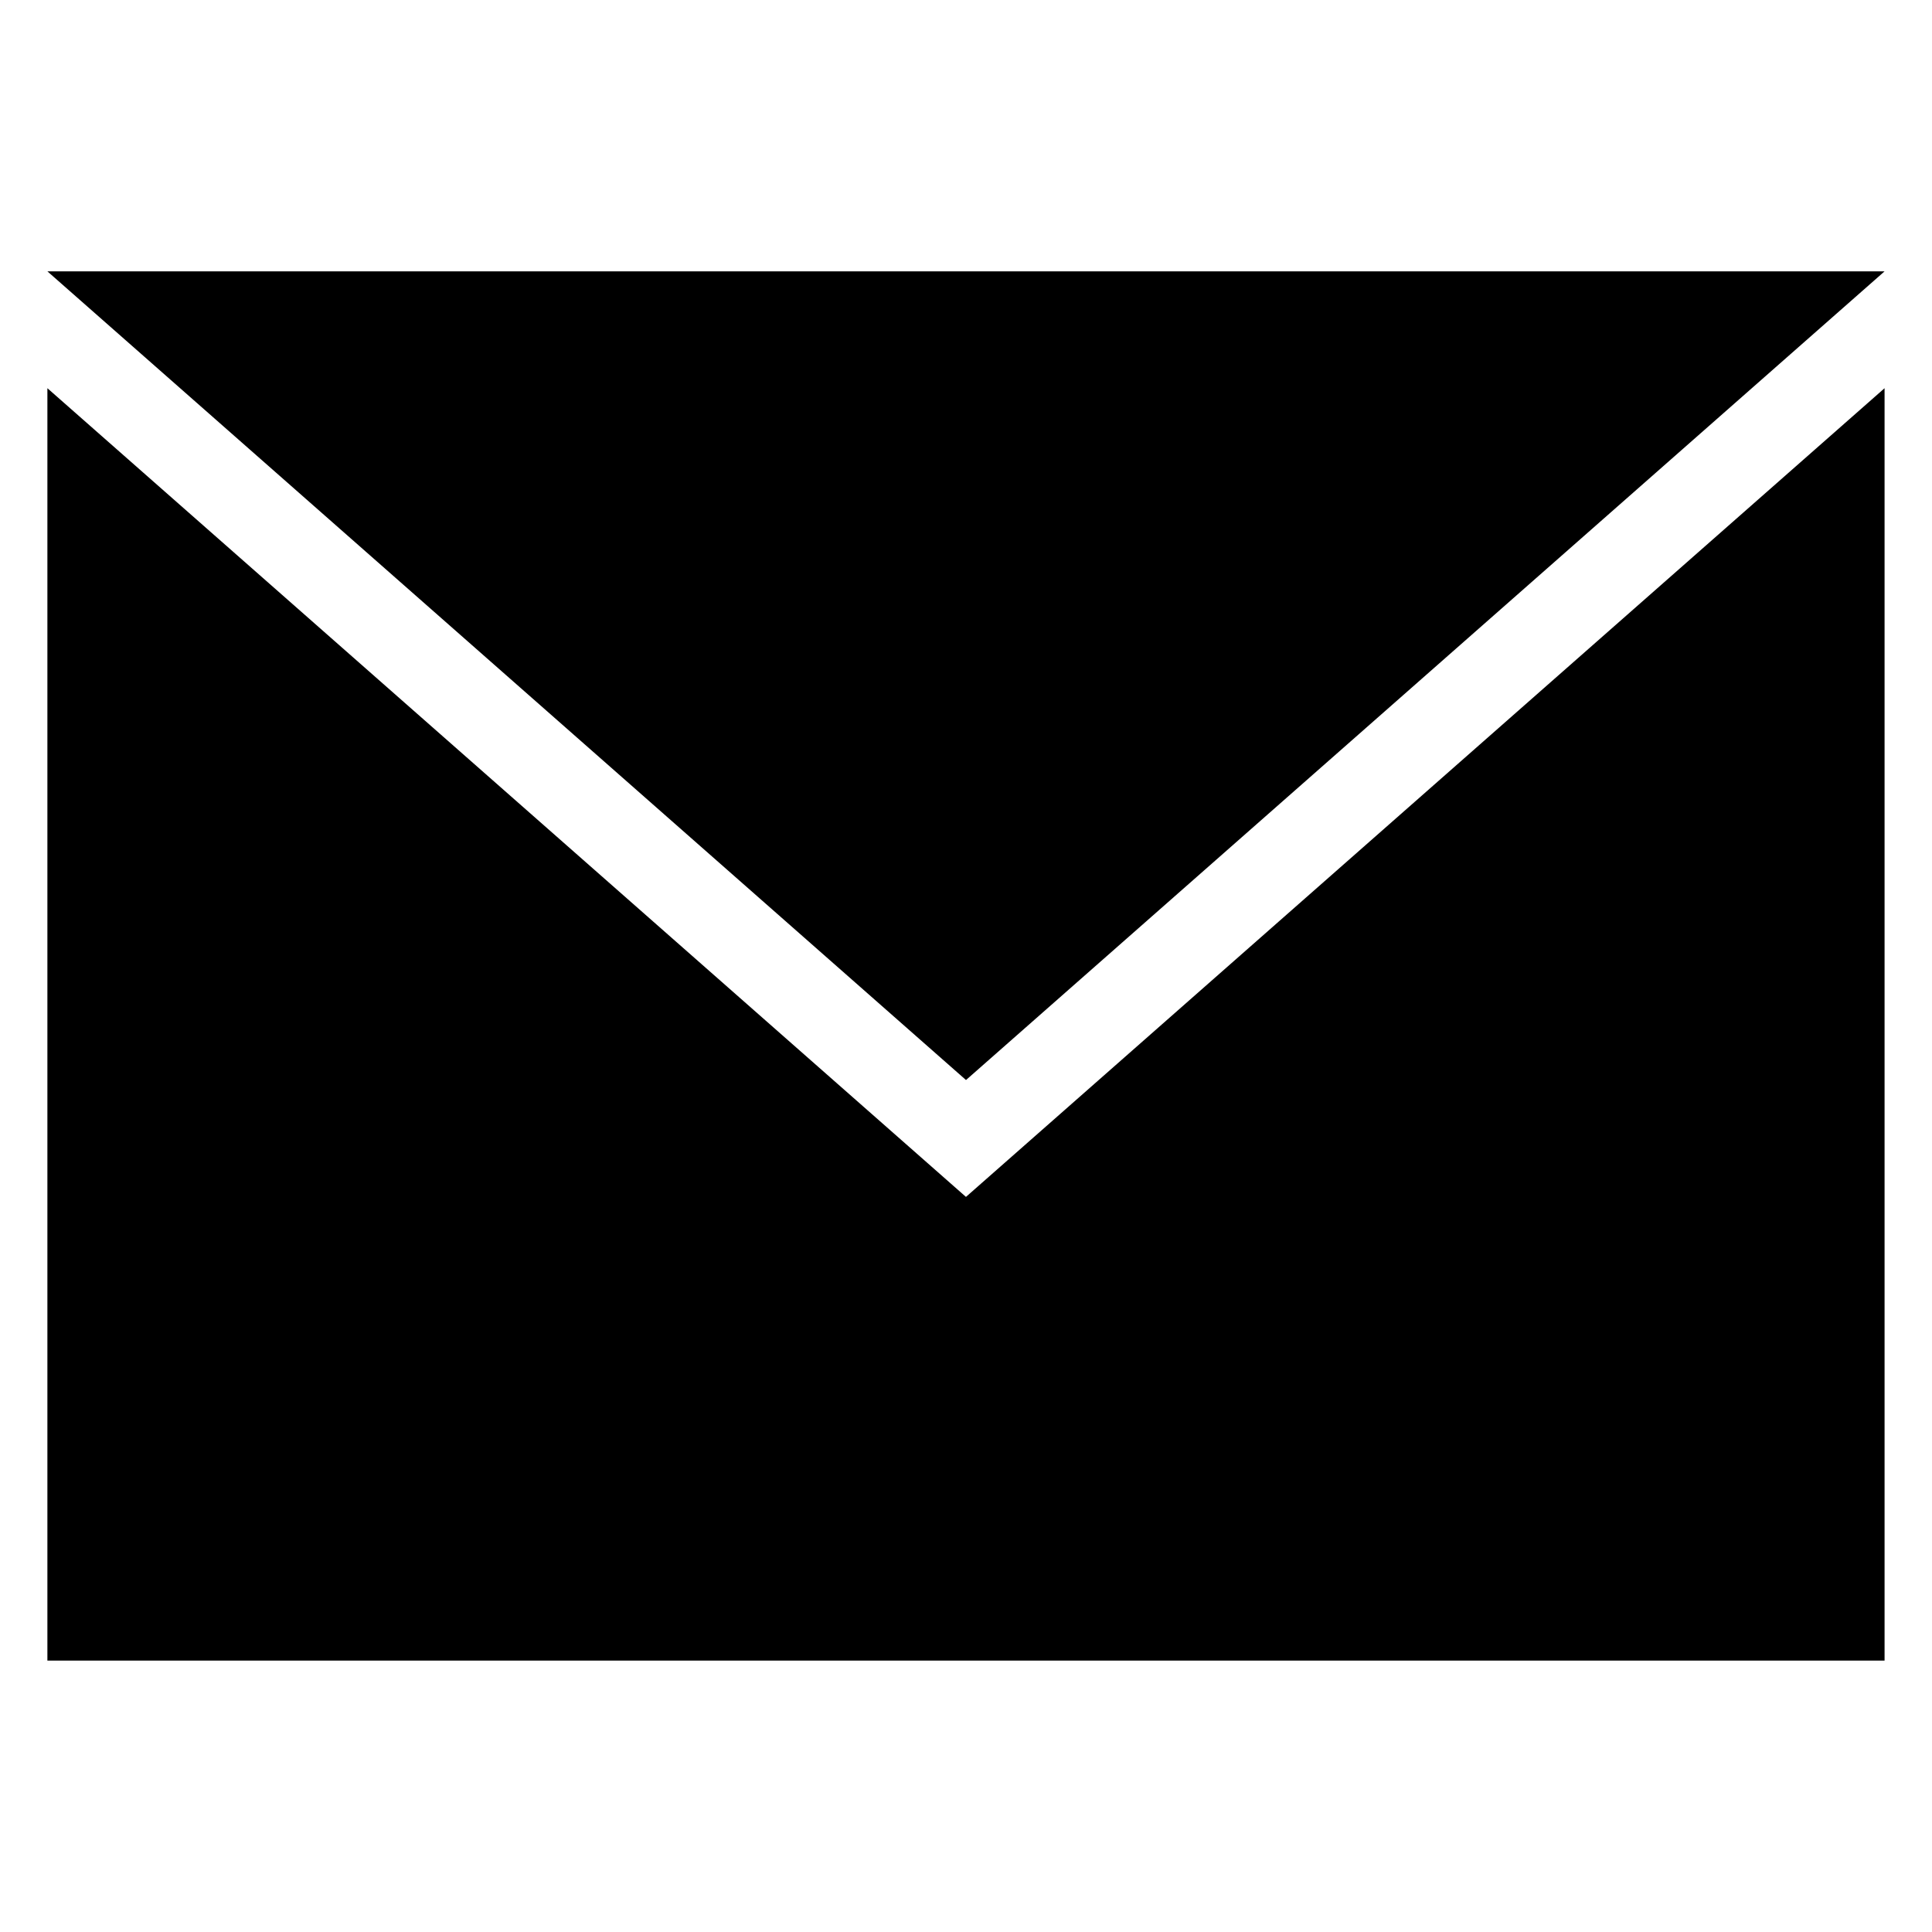
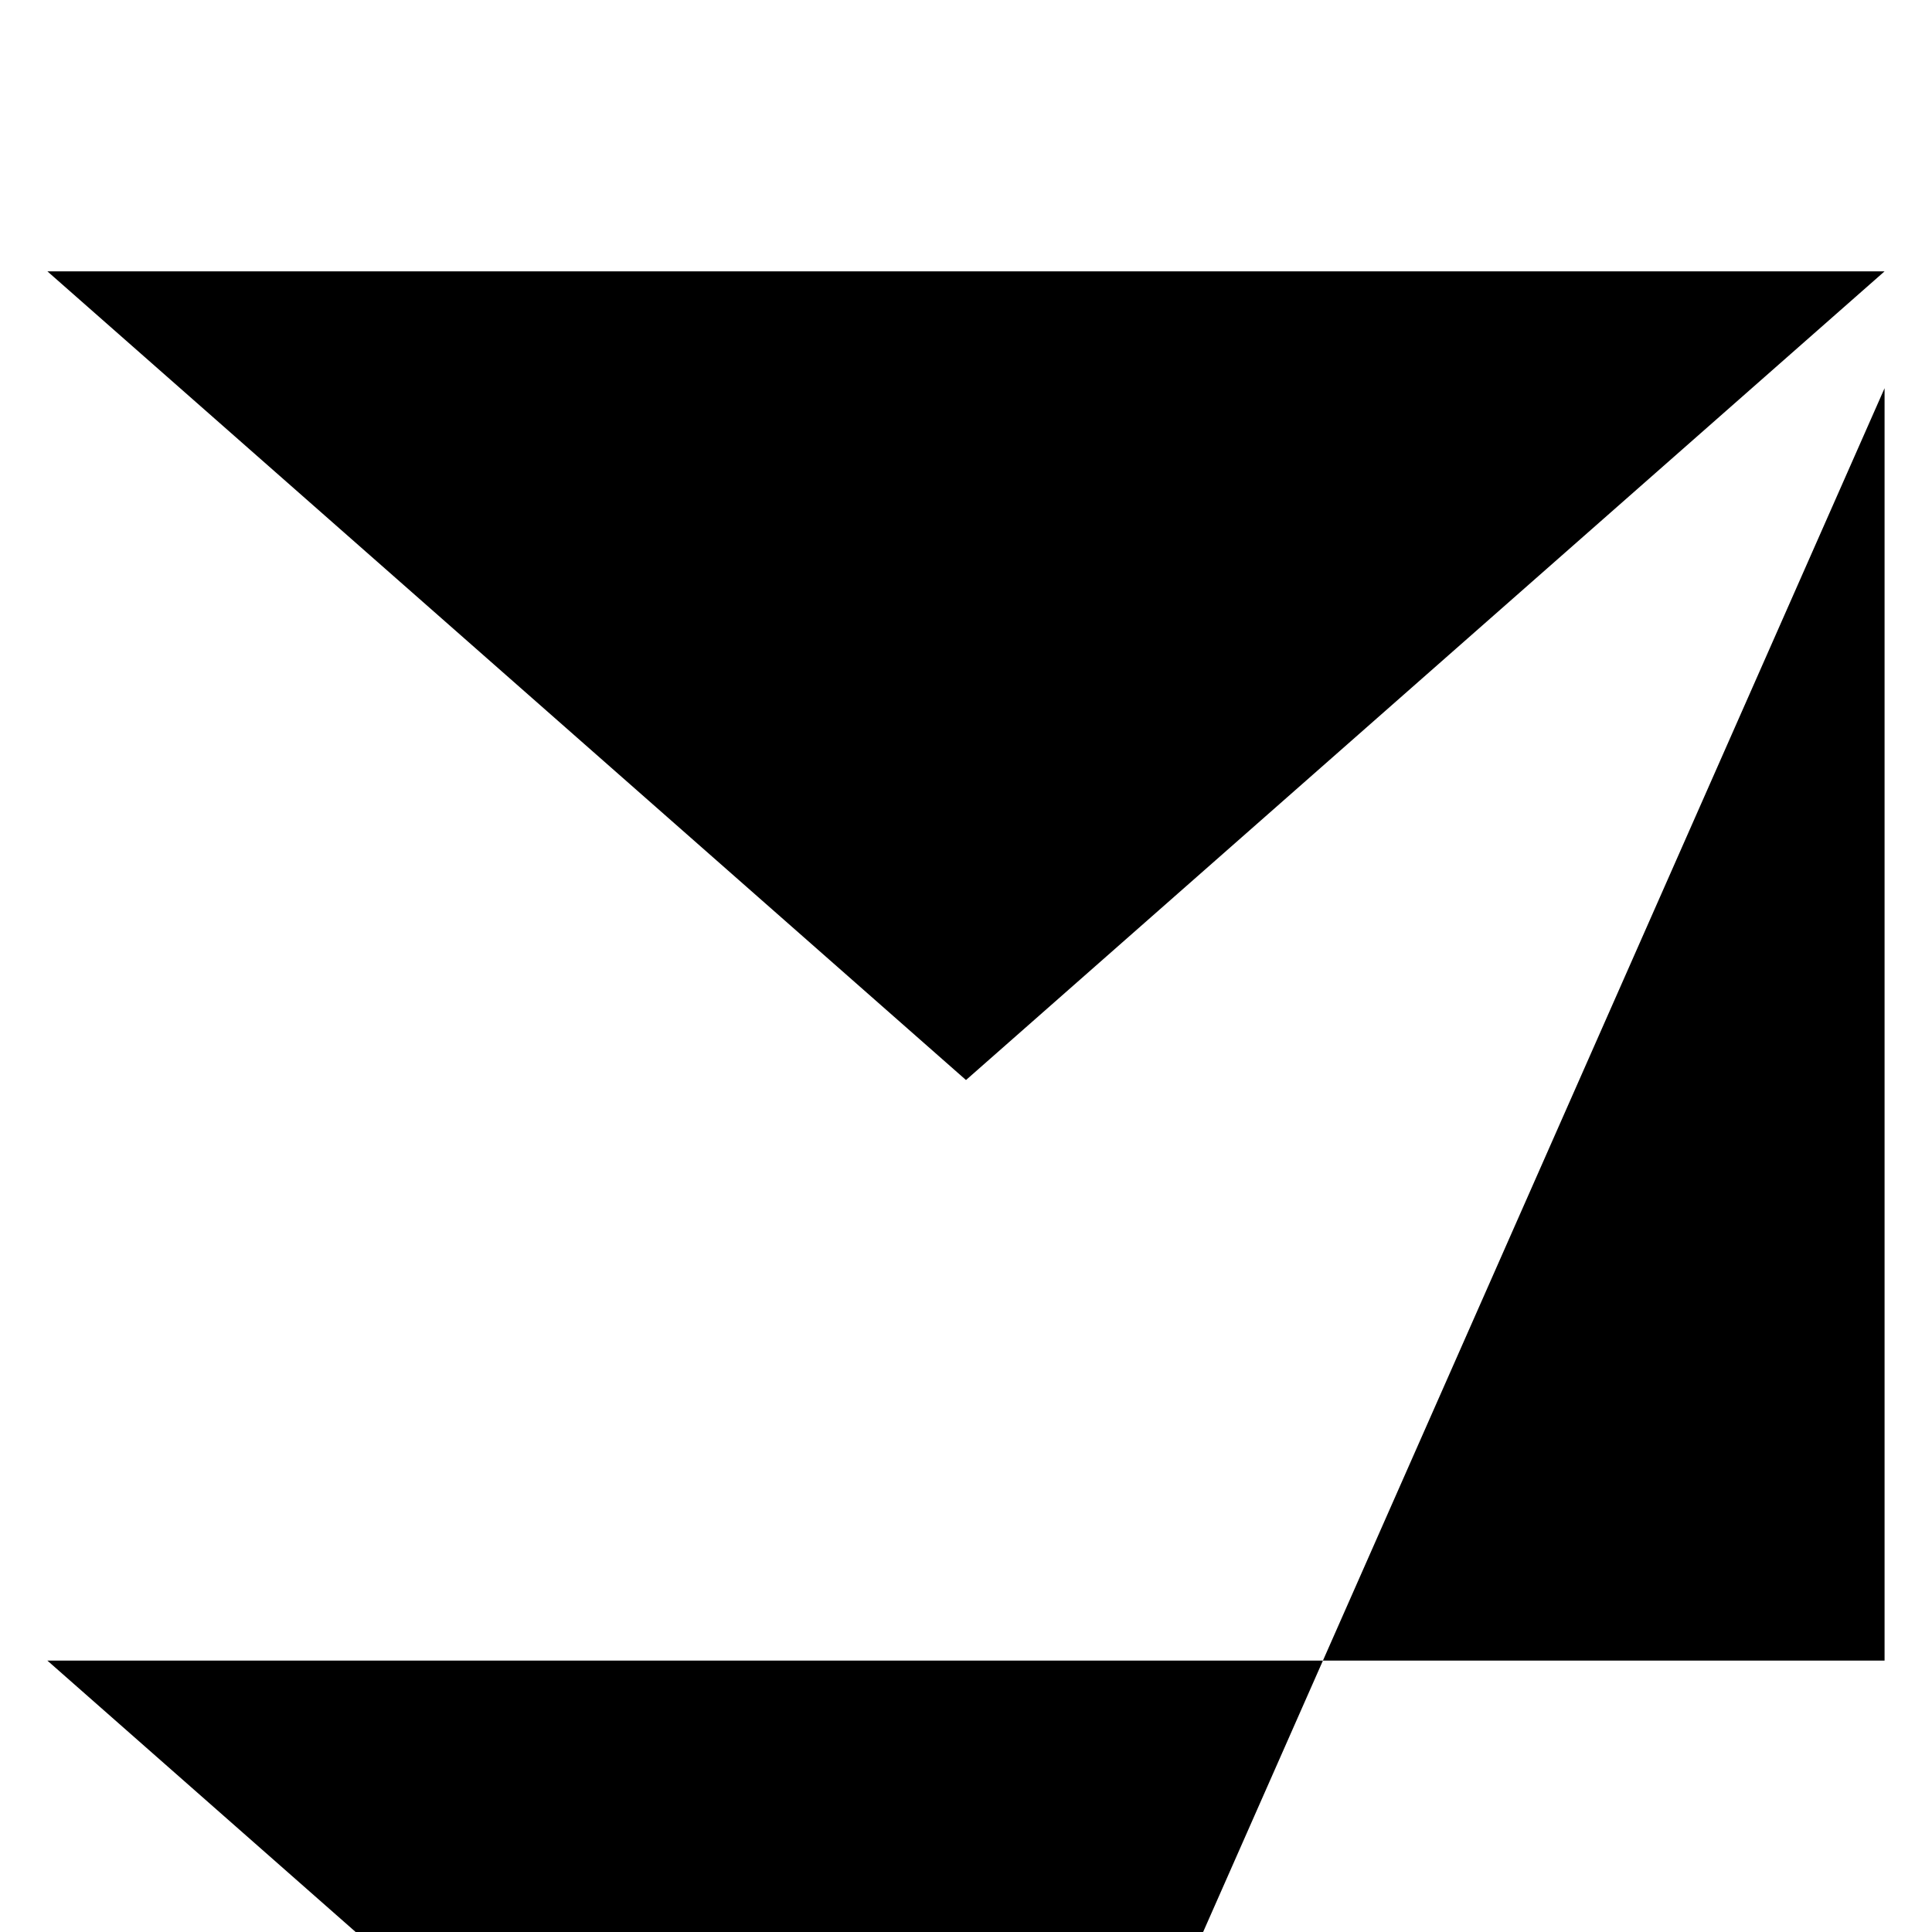
<svg xmlns="http://www.w3.org/2000/svg" fill="#000000" width="800px" height="800px" version="1.1" viewBox="144 144 512 512">
-   <path d="m643.43 246.88v337.2h-486.87v-337.2l243.43 214.31zm-243.43 183.34 243.43-214.31h-486.87z" fill-rule="evenodd" />
+   <path d="m643.43 246.88v337.2h-486.87l243.43 214.31zm-243.43 183.34 243.43-214.31h-486.87z" fill-rule="evenodd" />
</svg>